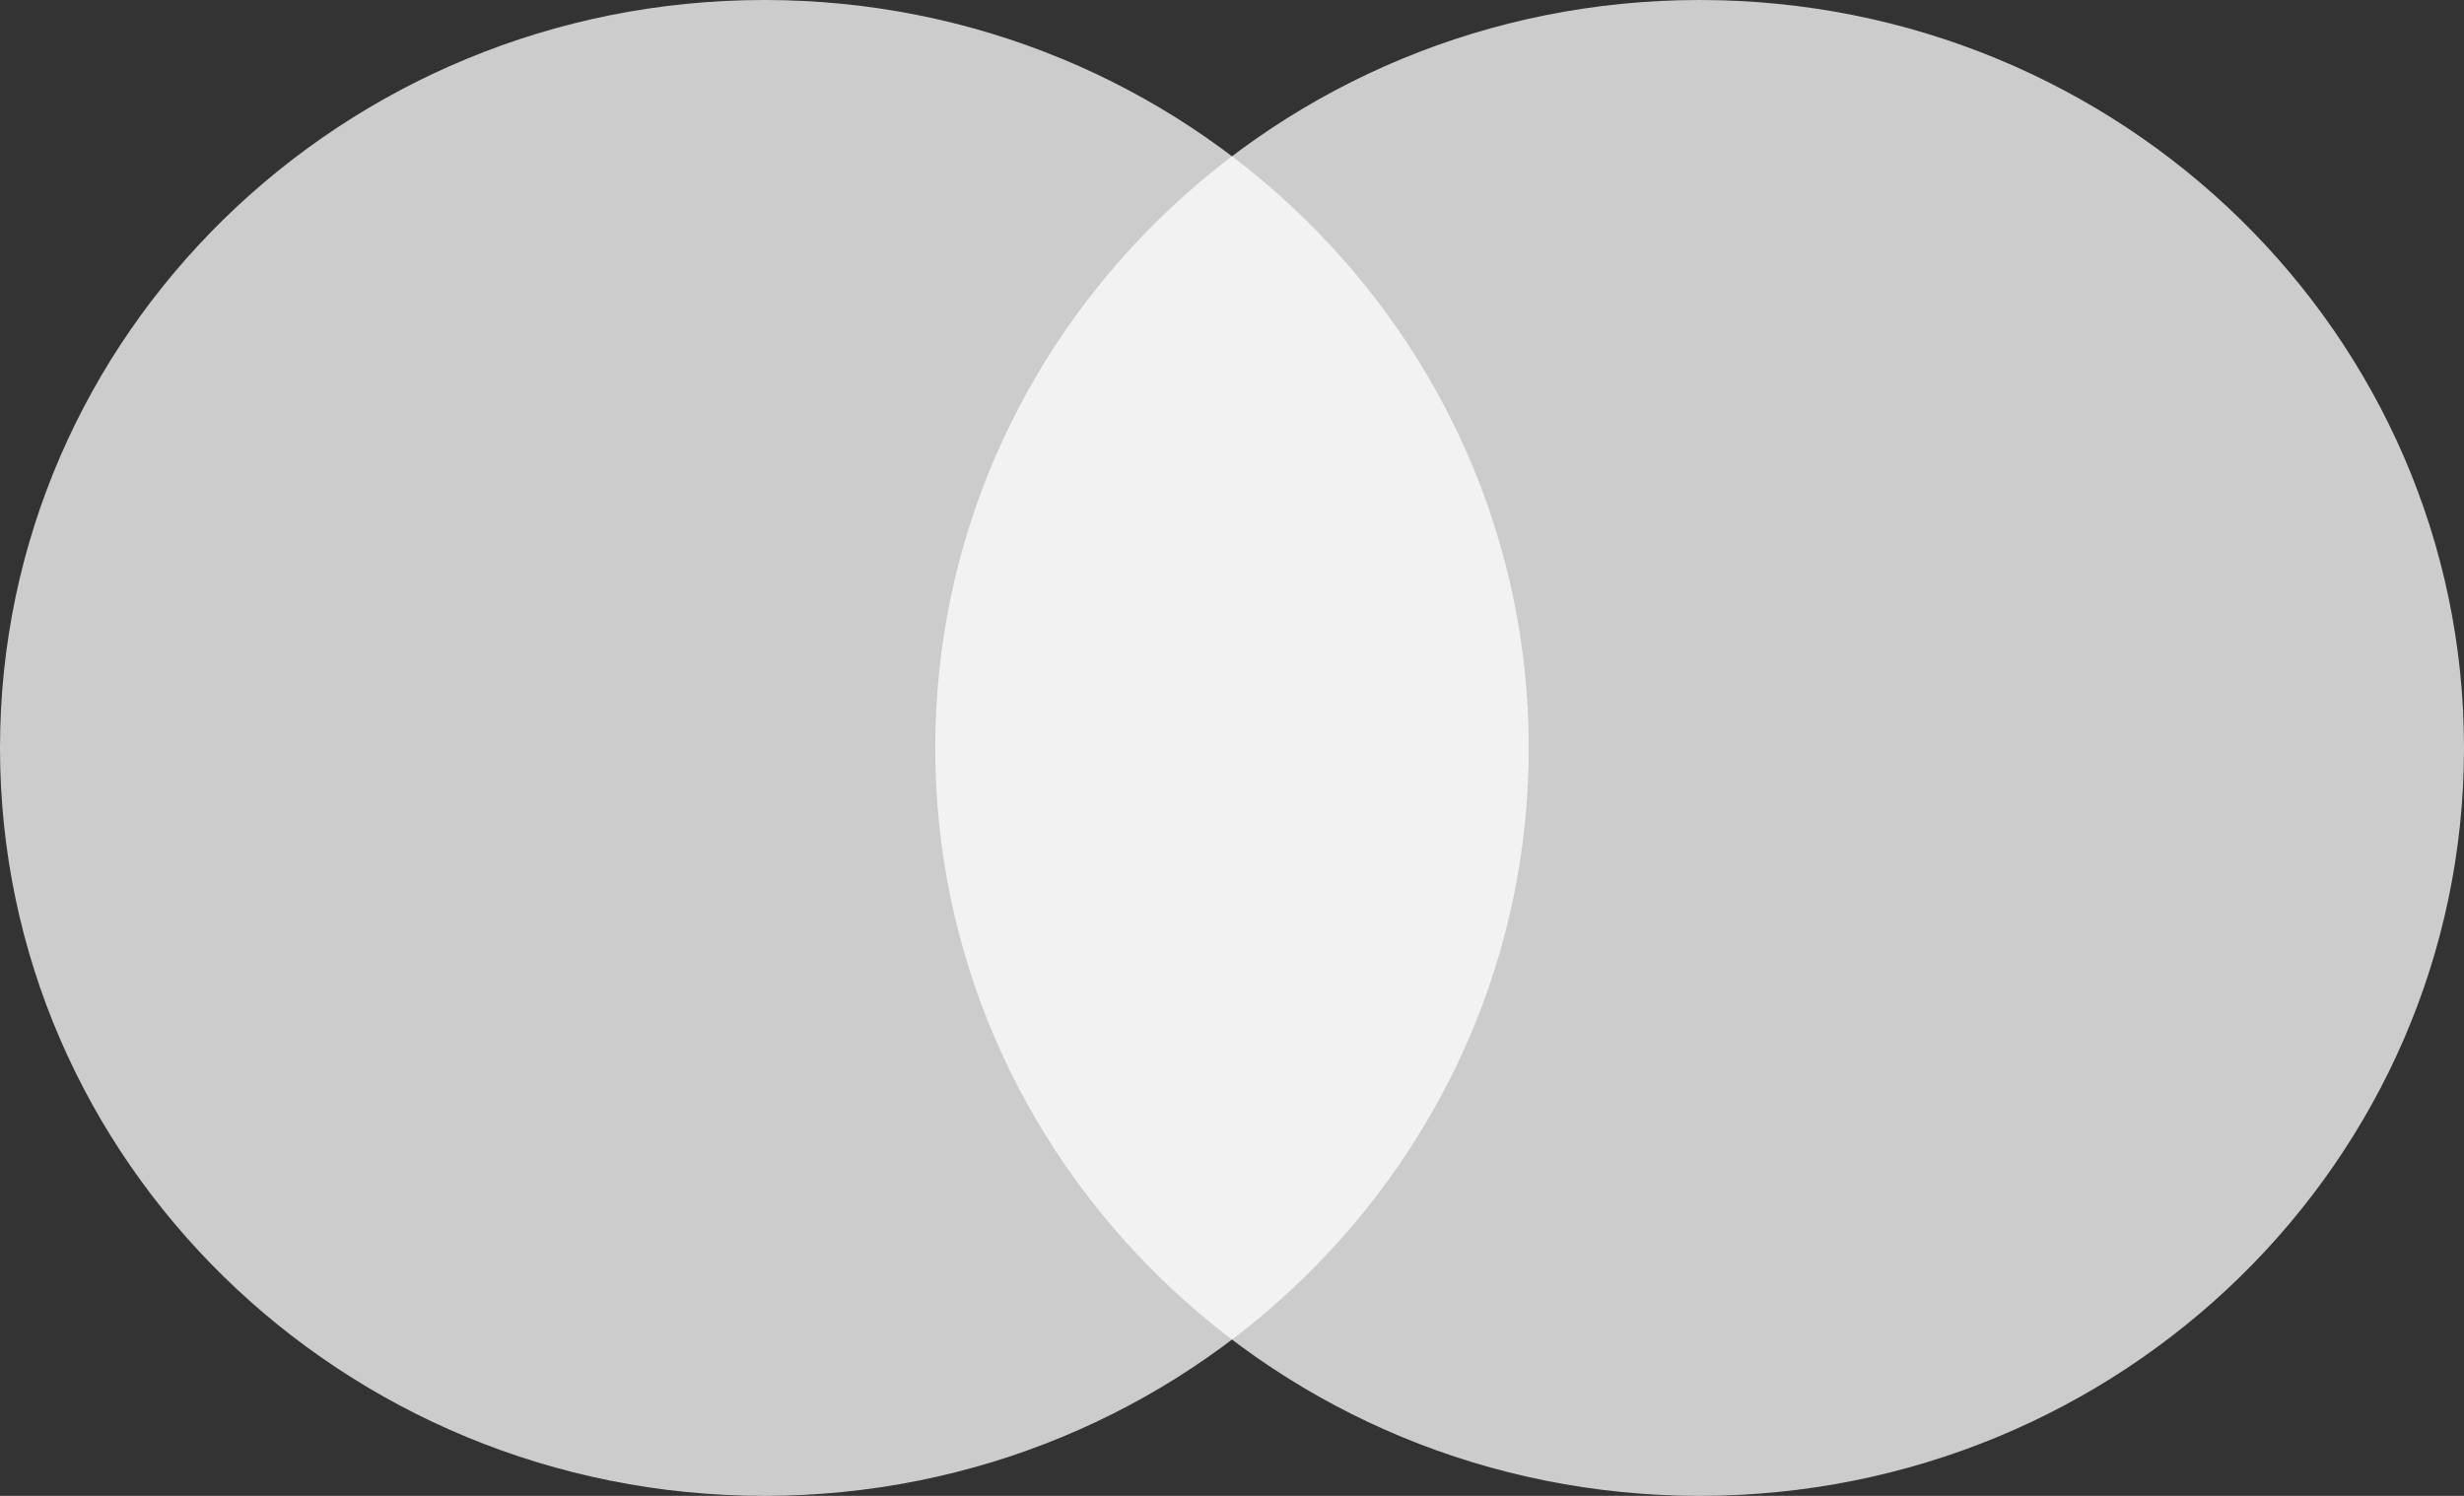
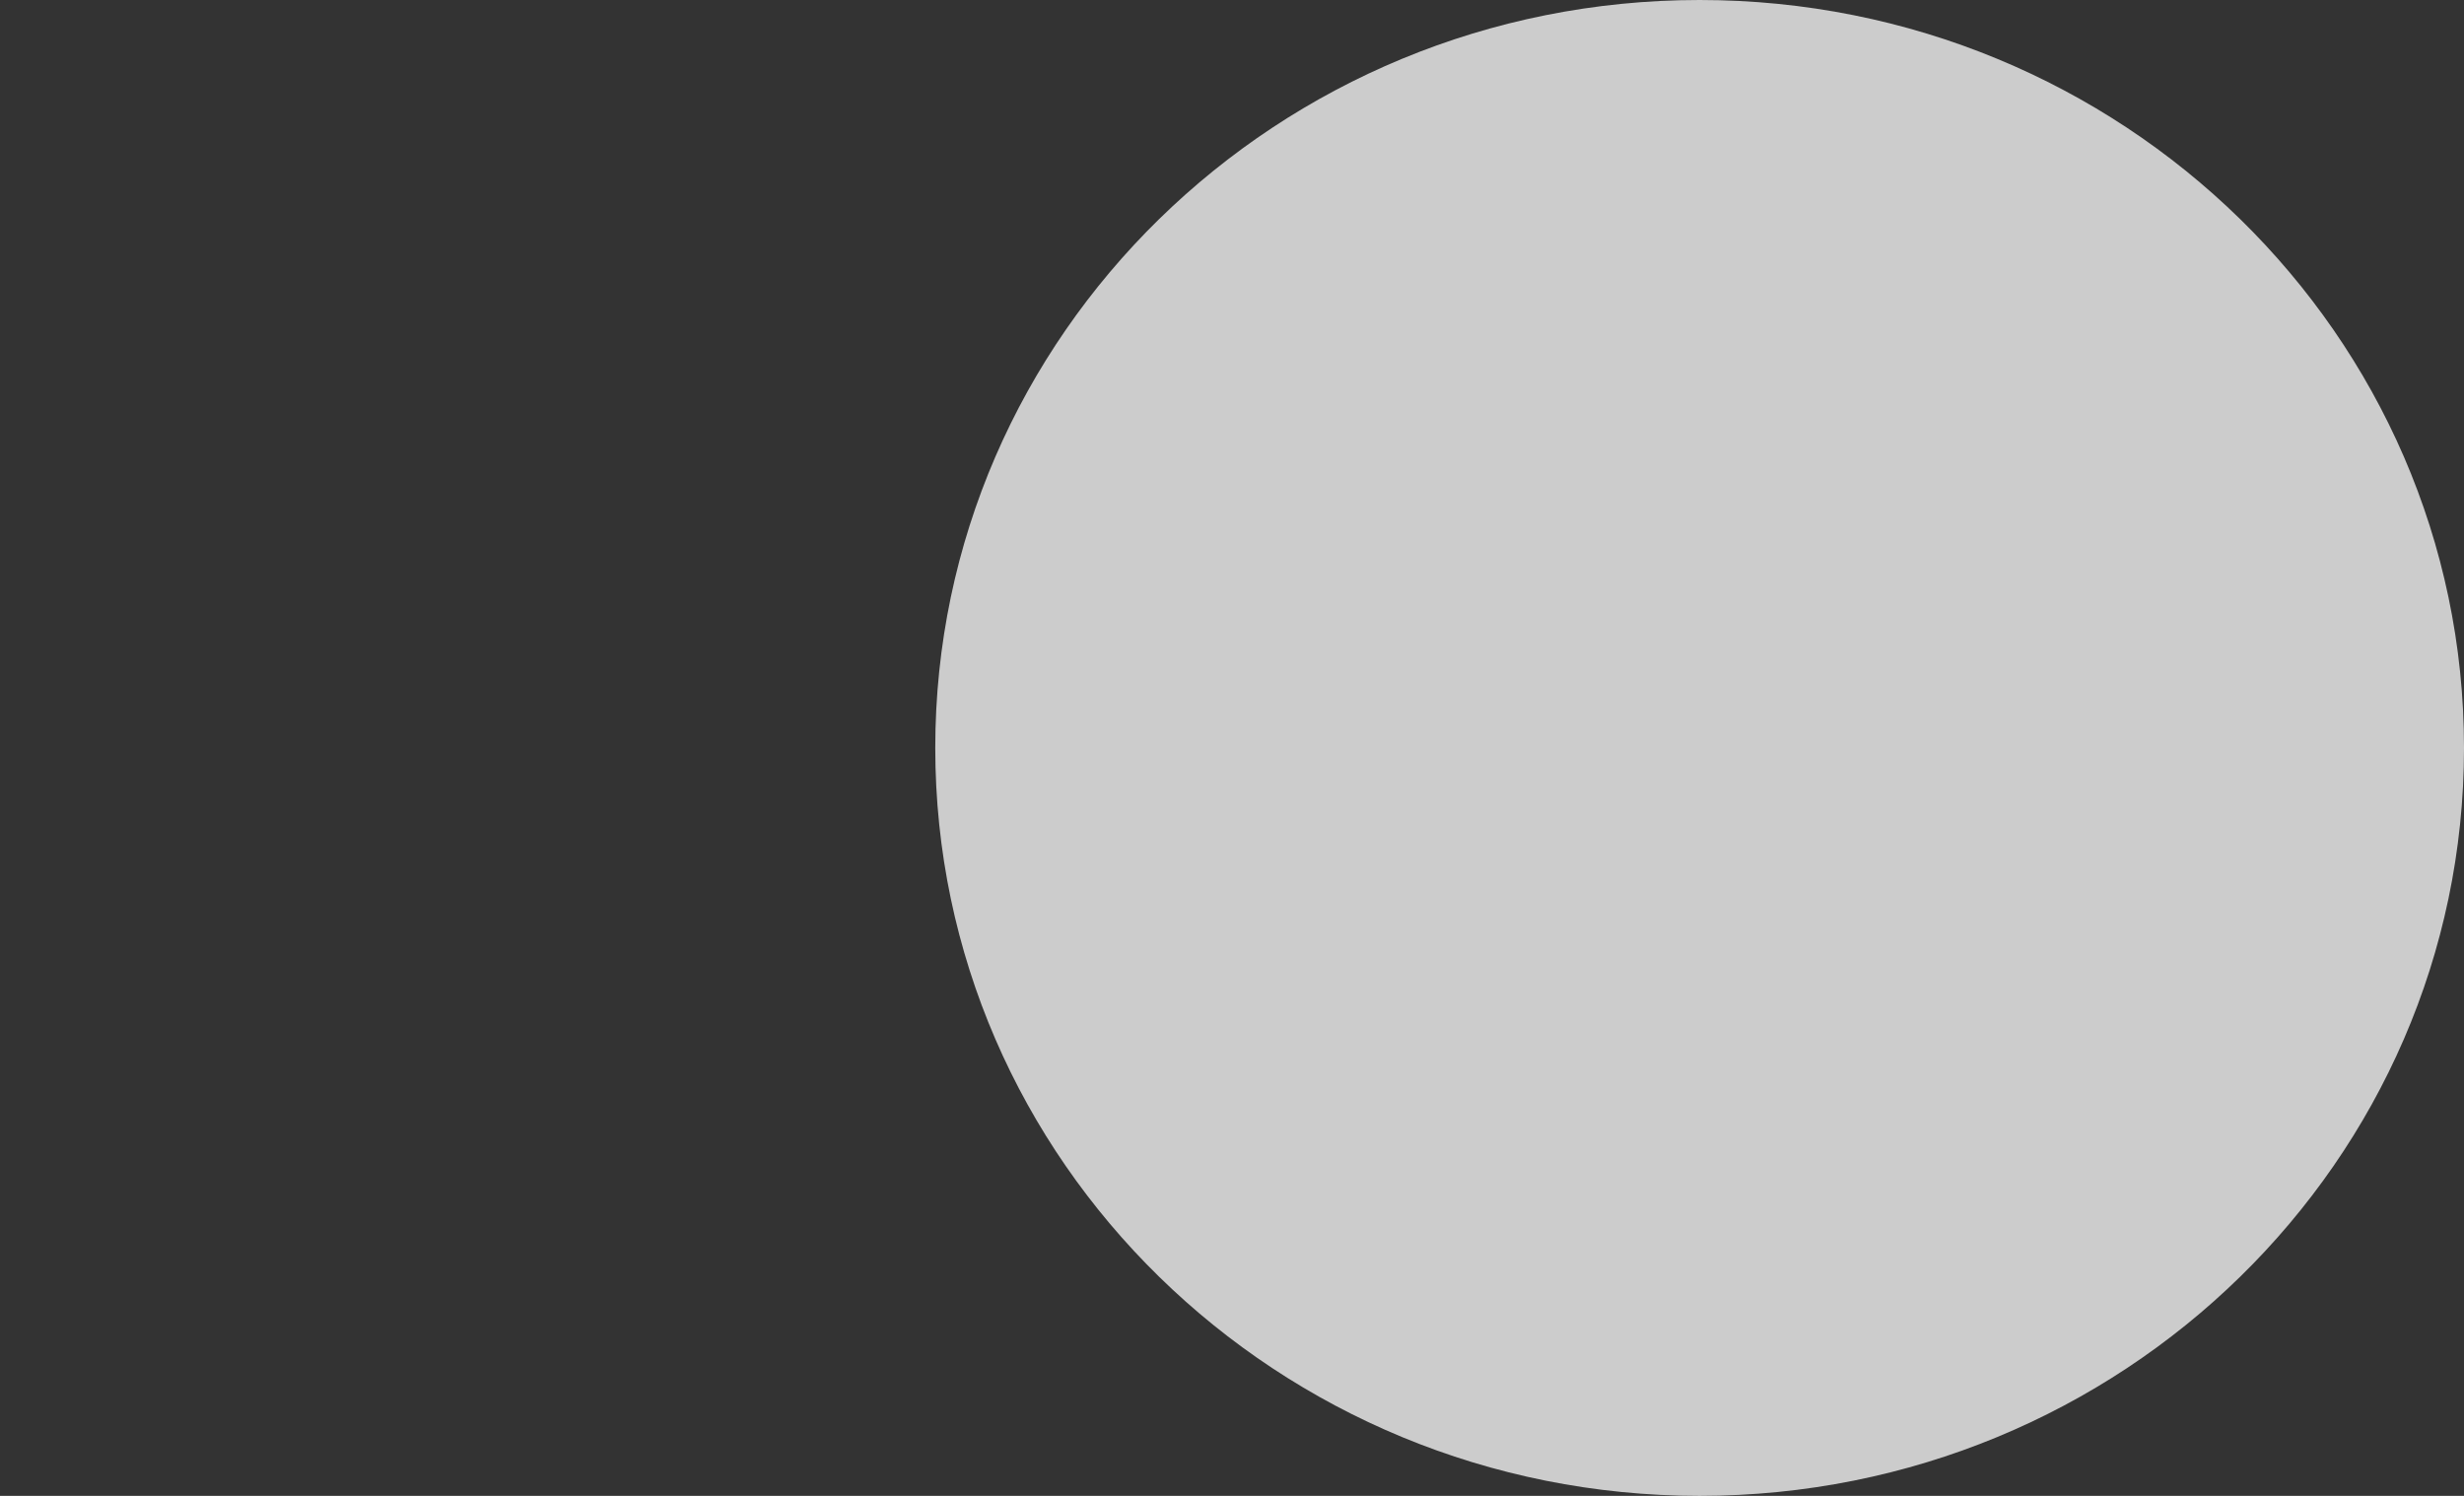
<svg xmlns="http://www.w3.org/2000/svg" width="28" height="17" viewBox="0 0 28 17" fill="none">
  <rect x="0" y="0" width="28" height="17" fill="#333333" stroke="none" />
  <g clip-path="url(#clip0_11496_66680)">
-     <path opacity="0.75" d="M8.686 17C13.483 17 17.372 13.194 17.372 8.5C17.372 3.806 13.483 0 8.686 0C3.889 0 0 3.806 0 8.5C0 13.194 3.889 17 8.686 17Z" fill="white" />
    <path opacity="0.75" d="M19.314 17C24.111 17 28 13.194 28 8.5C28 3.806 24.111 0 19.314 0C14.517 0 10.628 3.806 10.628 8.5C10.628 13.194 14.517 17 19.314 17Z" fill="white" />
  </g>
  <defs>
    <clipPath id="clip0_11496_66680">
      <rect width="28" height="17" fill="white" />
    </clipPath>
  </defs>
</svg>